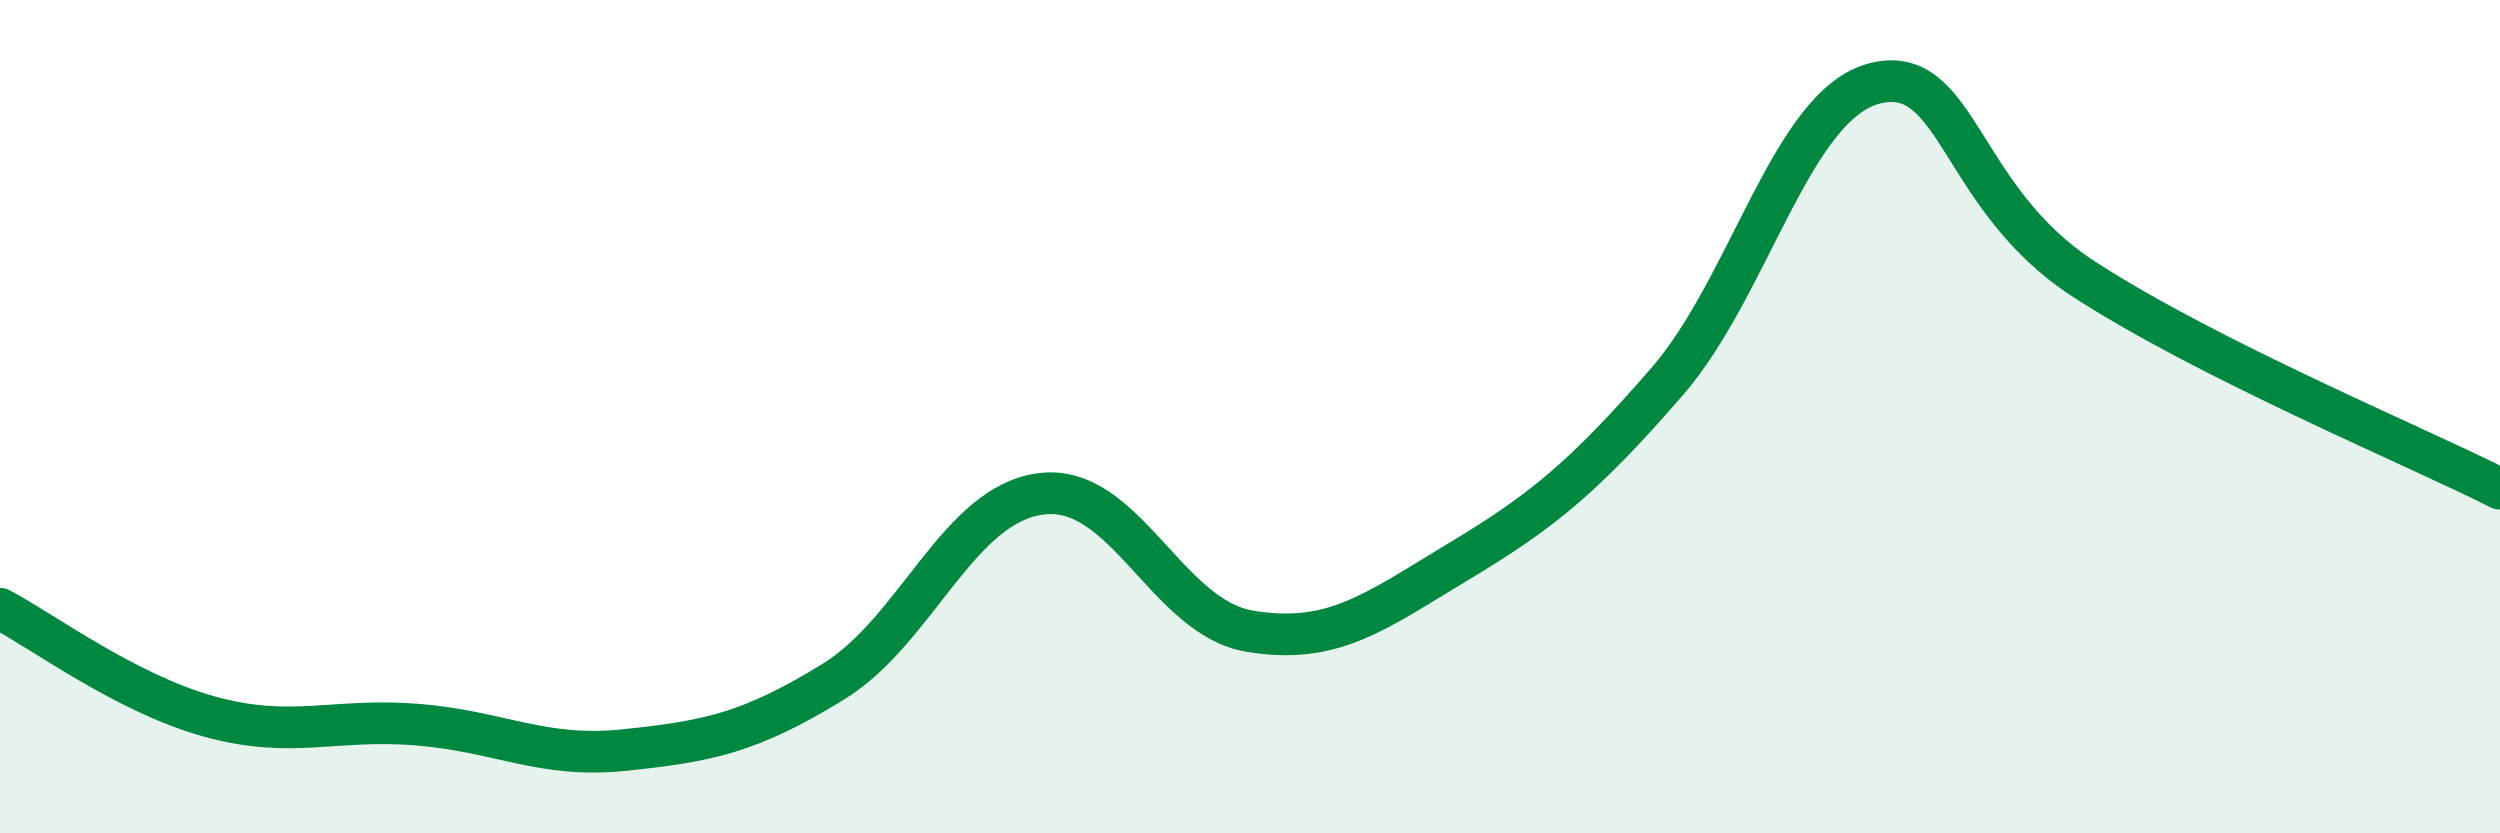
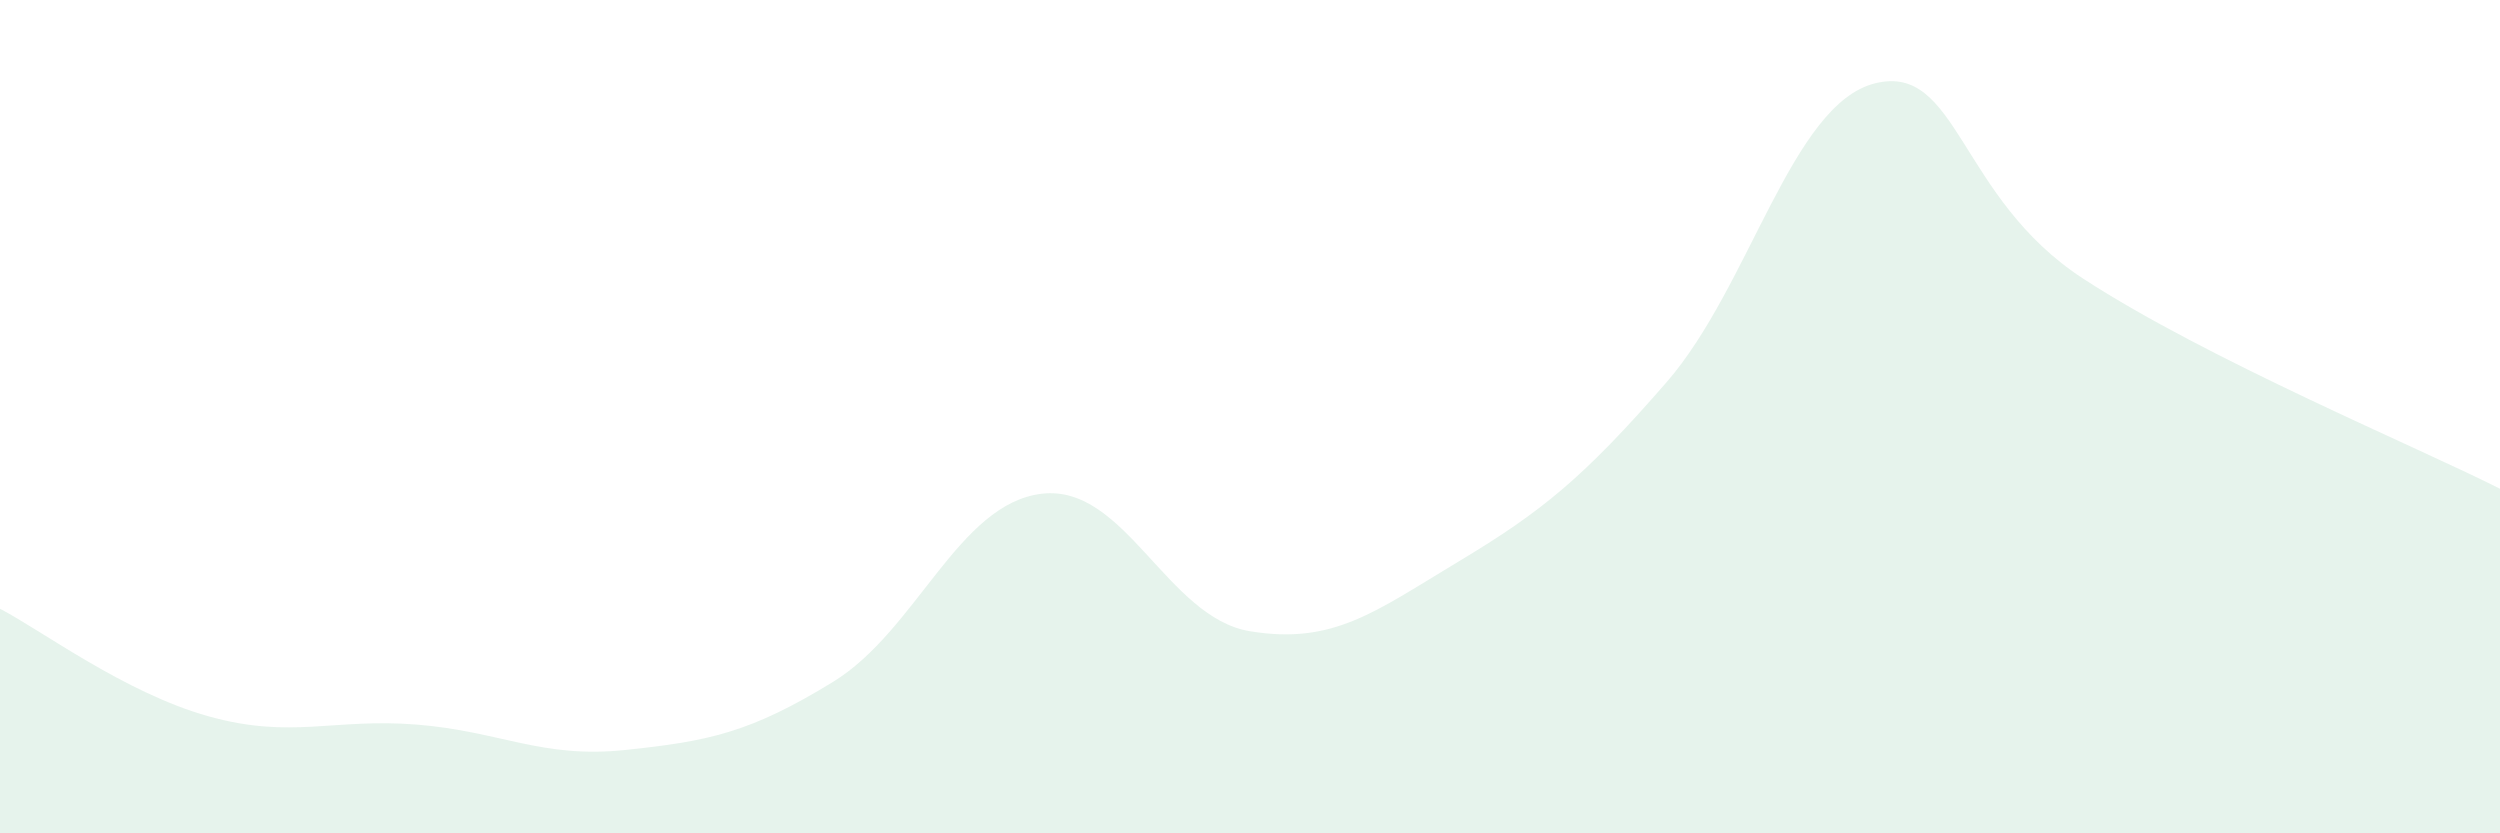
<svg xmlns="http://www.w3.org/2000/svg" width="60" height="20" viewBox="0 0 60 20">
  <path d="M 0,14.61 C 1,15.13 3,16.63 5,17.19 C 7,17.75 8,17.23 10,17.39 C 12,17.55 13,18.21 15,18 C 17,17.79 18,17.59 20,16.36 C 22,15.13 23,12.09 25,11.85 C 27,11.61 28,14.82 30,15.15 C 32,15.48 33,14.68 35,13.48 C 37,12.28 38,11.47 40,9.17 C 42,6.87 43,2.5 45,2 C 47,1.5 47,4.74 50,6.69 C 53,8.64 58,10.72 60,11.73L60 20L0 20Z" fill="#008740" opacity="0.1" stroke-linecap="round" stroke-linejoin="round" />
-   <path d="M 0,14.61 C 1,15.13 3,16.63 5,17.19 C 7,17.75 8,17.23 10,17.39 C 12,17.55 13,18.21 15,18 C 17,17.79 18,17.59 20,16.36 C 22,15.13 23,12.09 25,11.85 C 27,11.61 28,14.82 30,15.15 C 32,15.48 33,14.68 35,13.48 C 37,12.28 38,11.47 40,9.17 C 42,6.87 43,2.5 45,2 C 47,1.5 47,4.74 50,6.69 C 53,8.64 58,10.72 60,11.73" stroke="#008740" stroke-width="1" fill="none" stroke-linecap="round" stroke-linejoin="round" />
</svg>